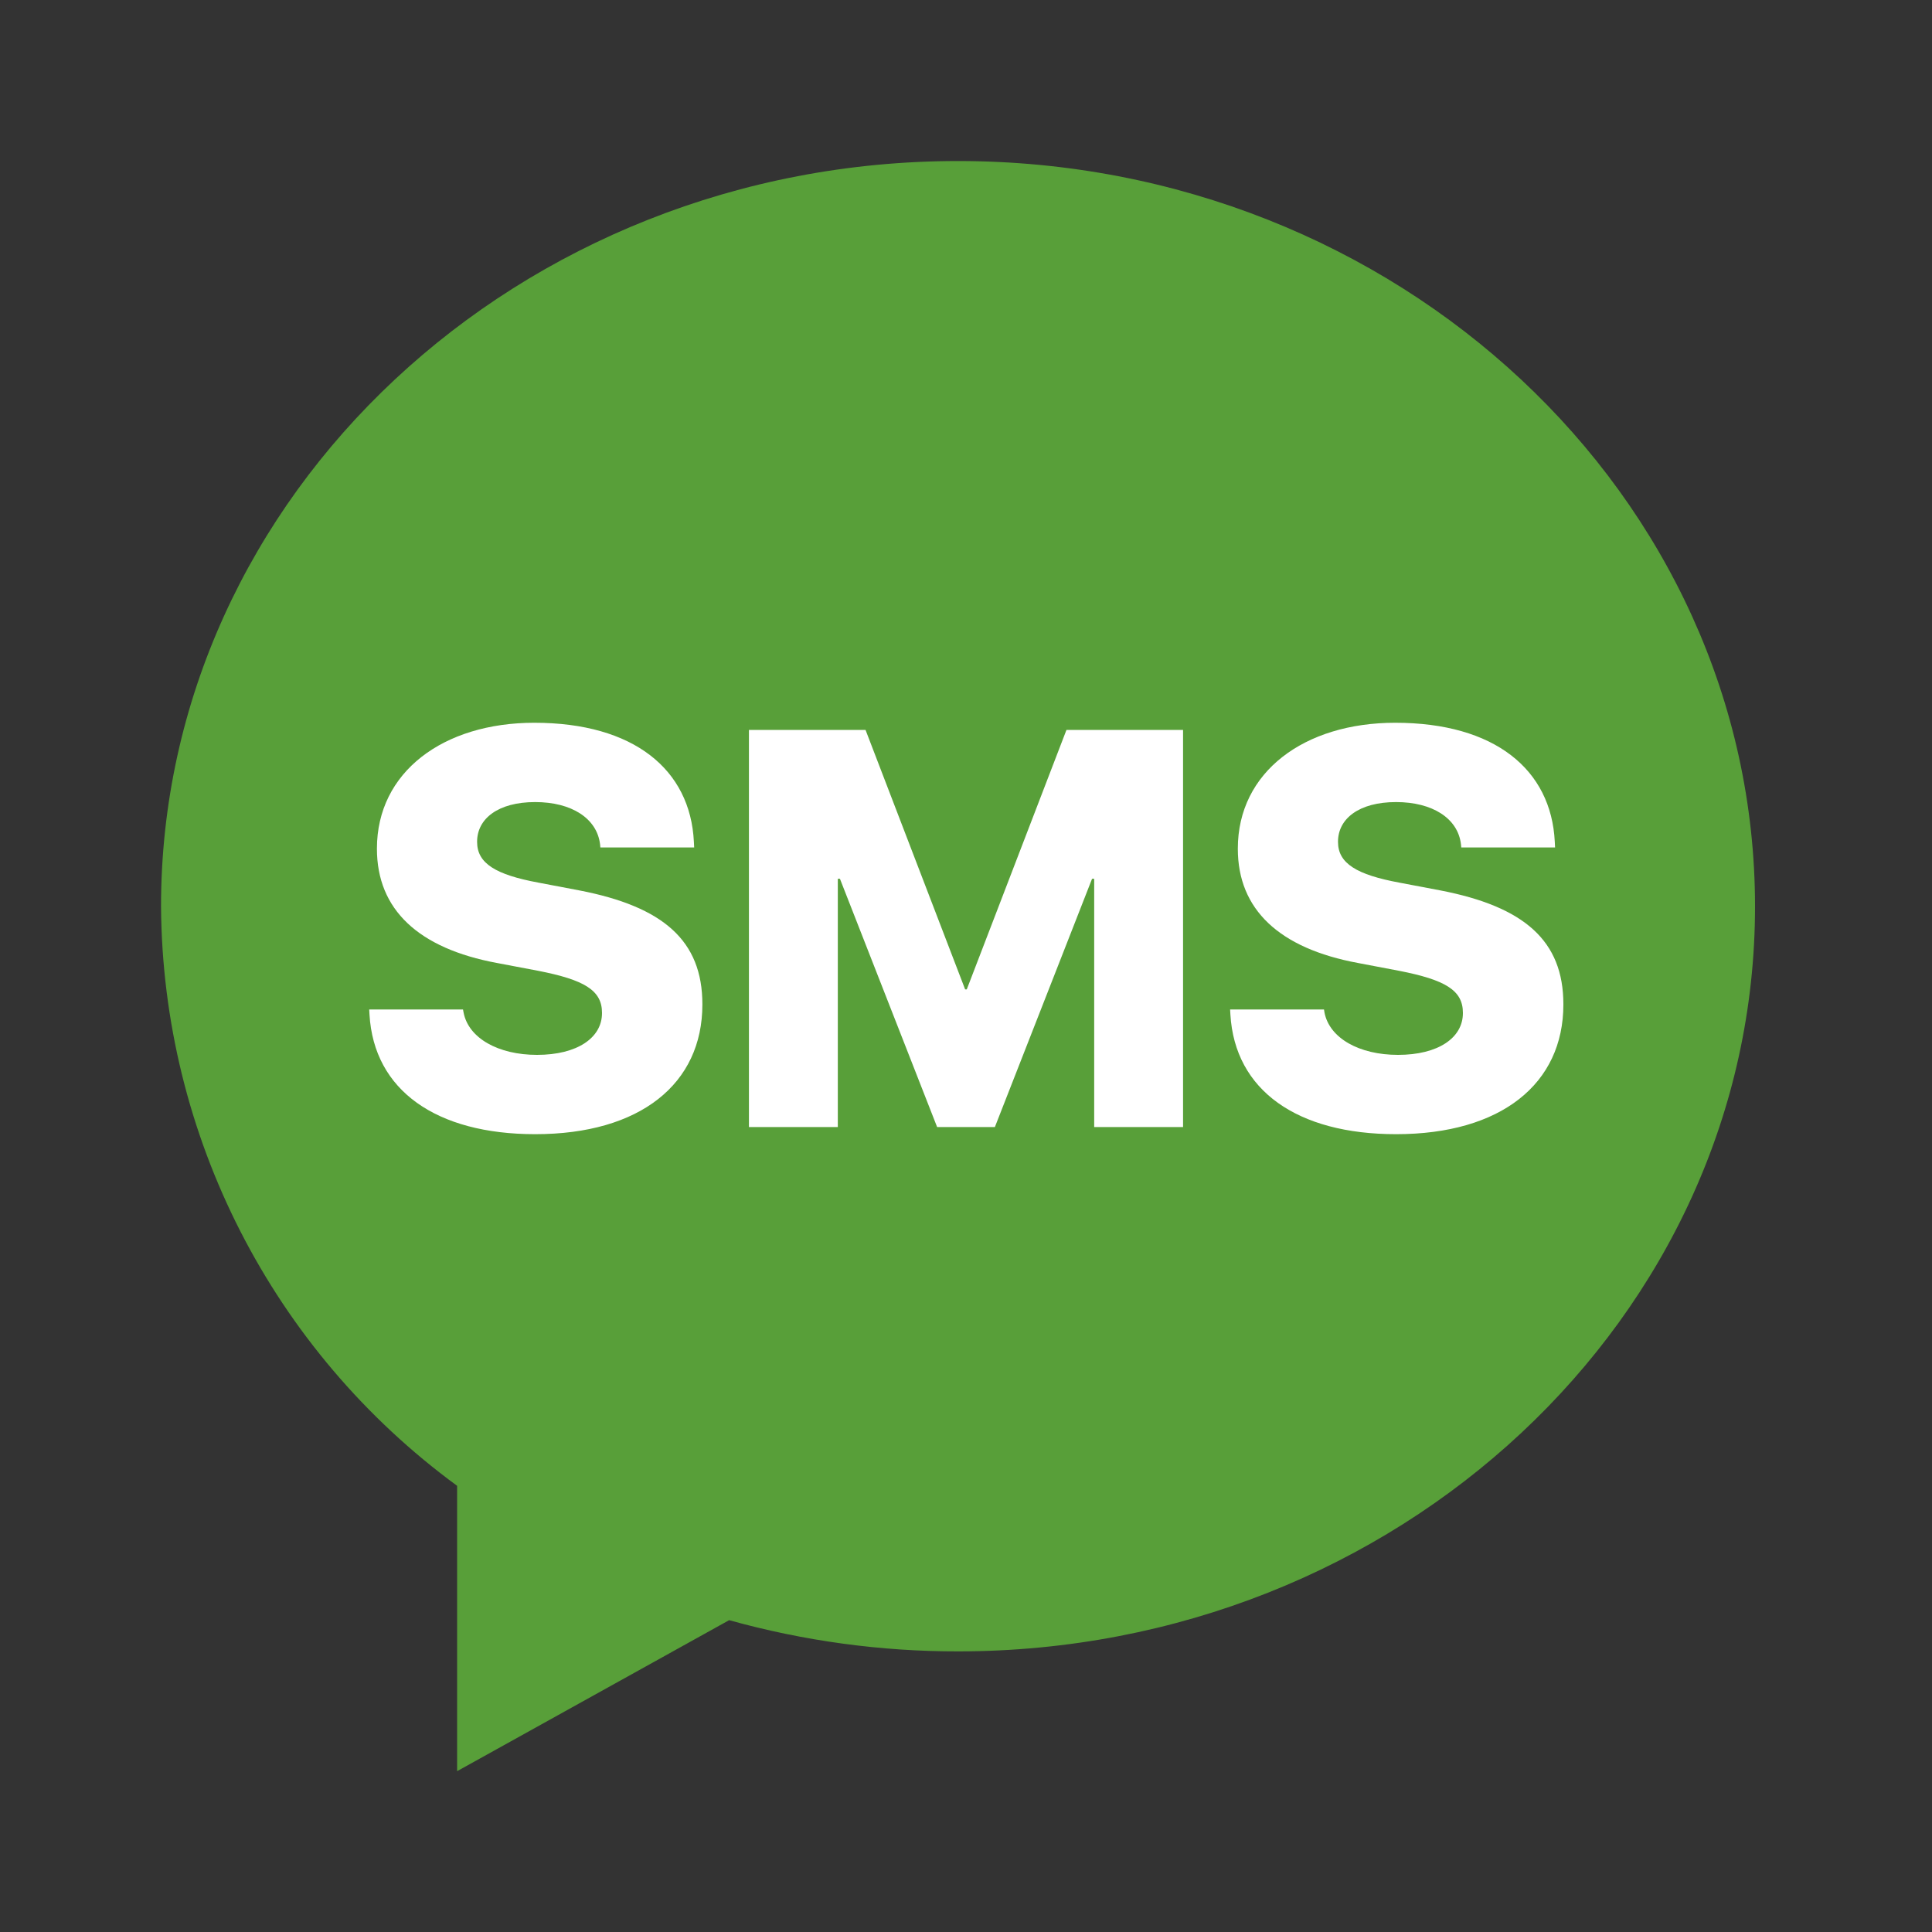
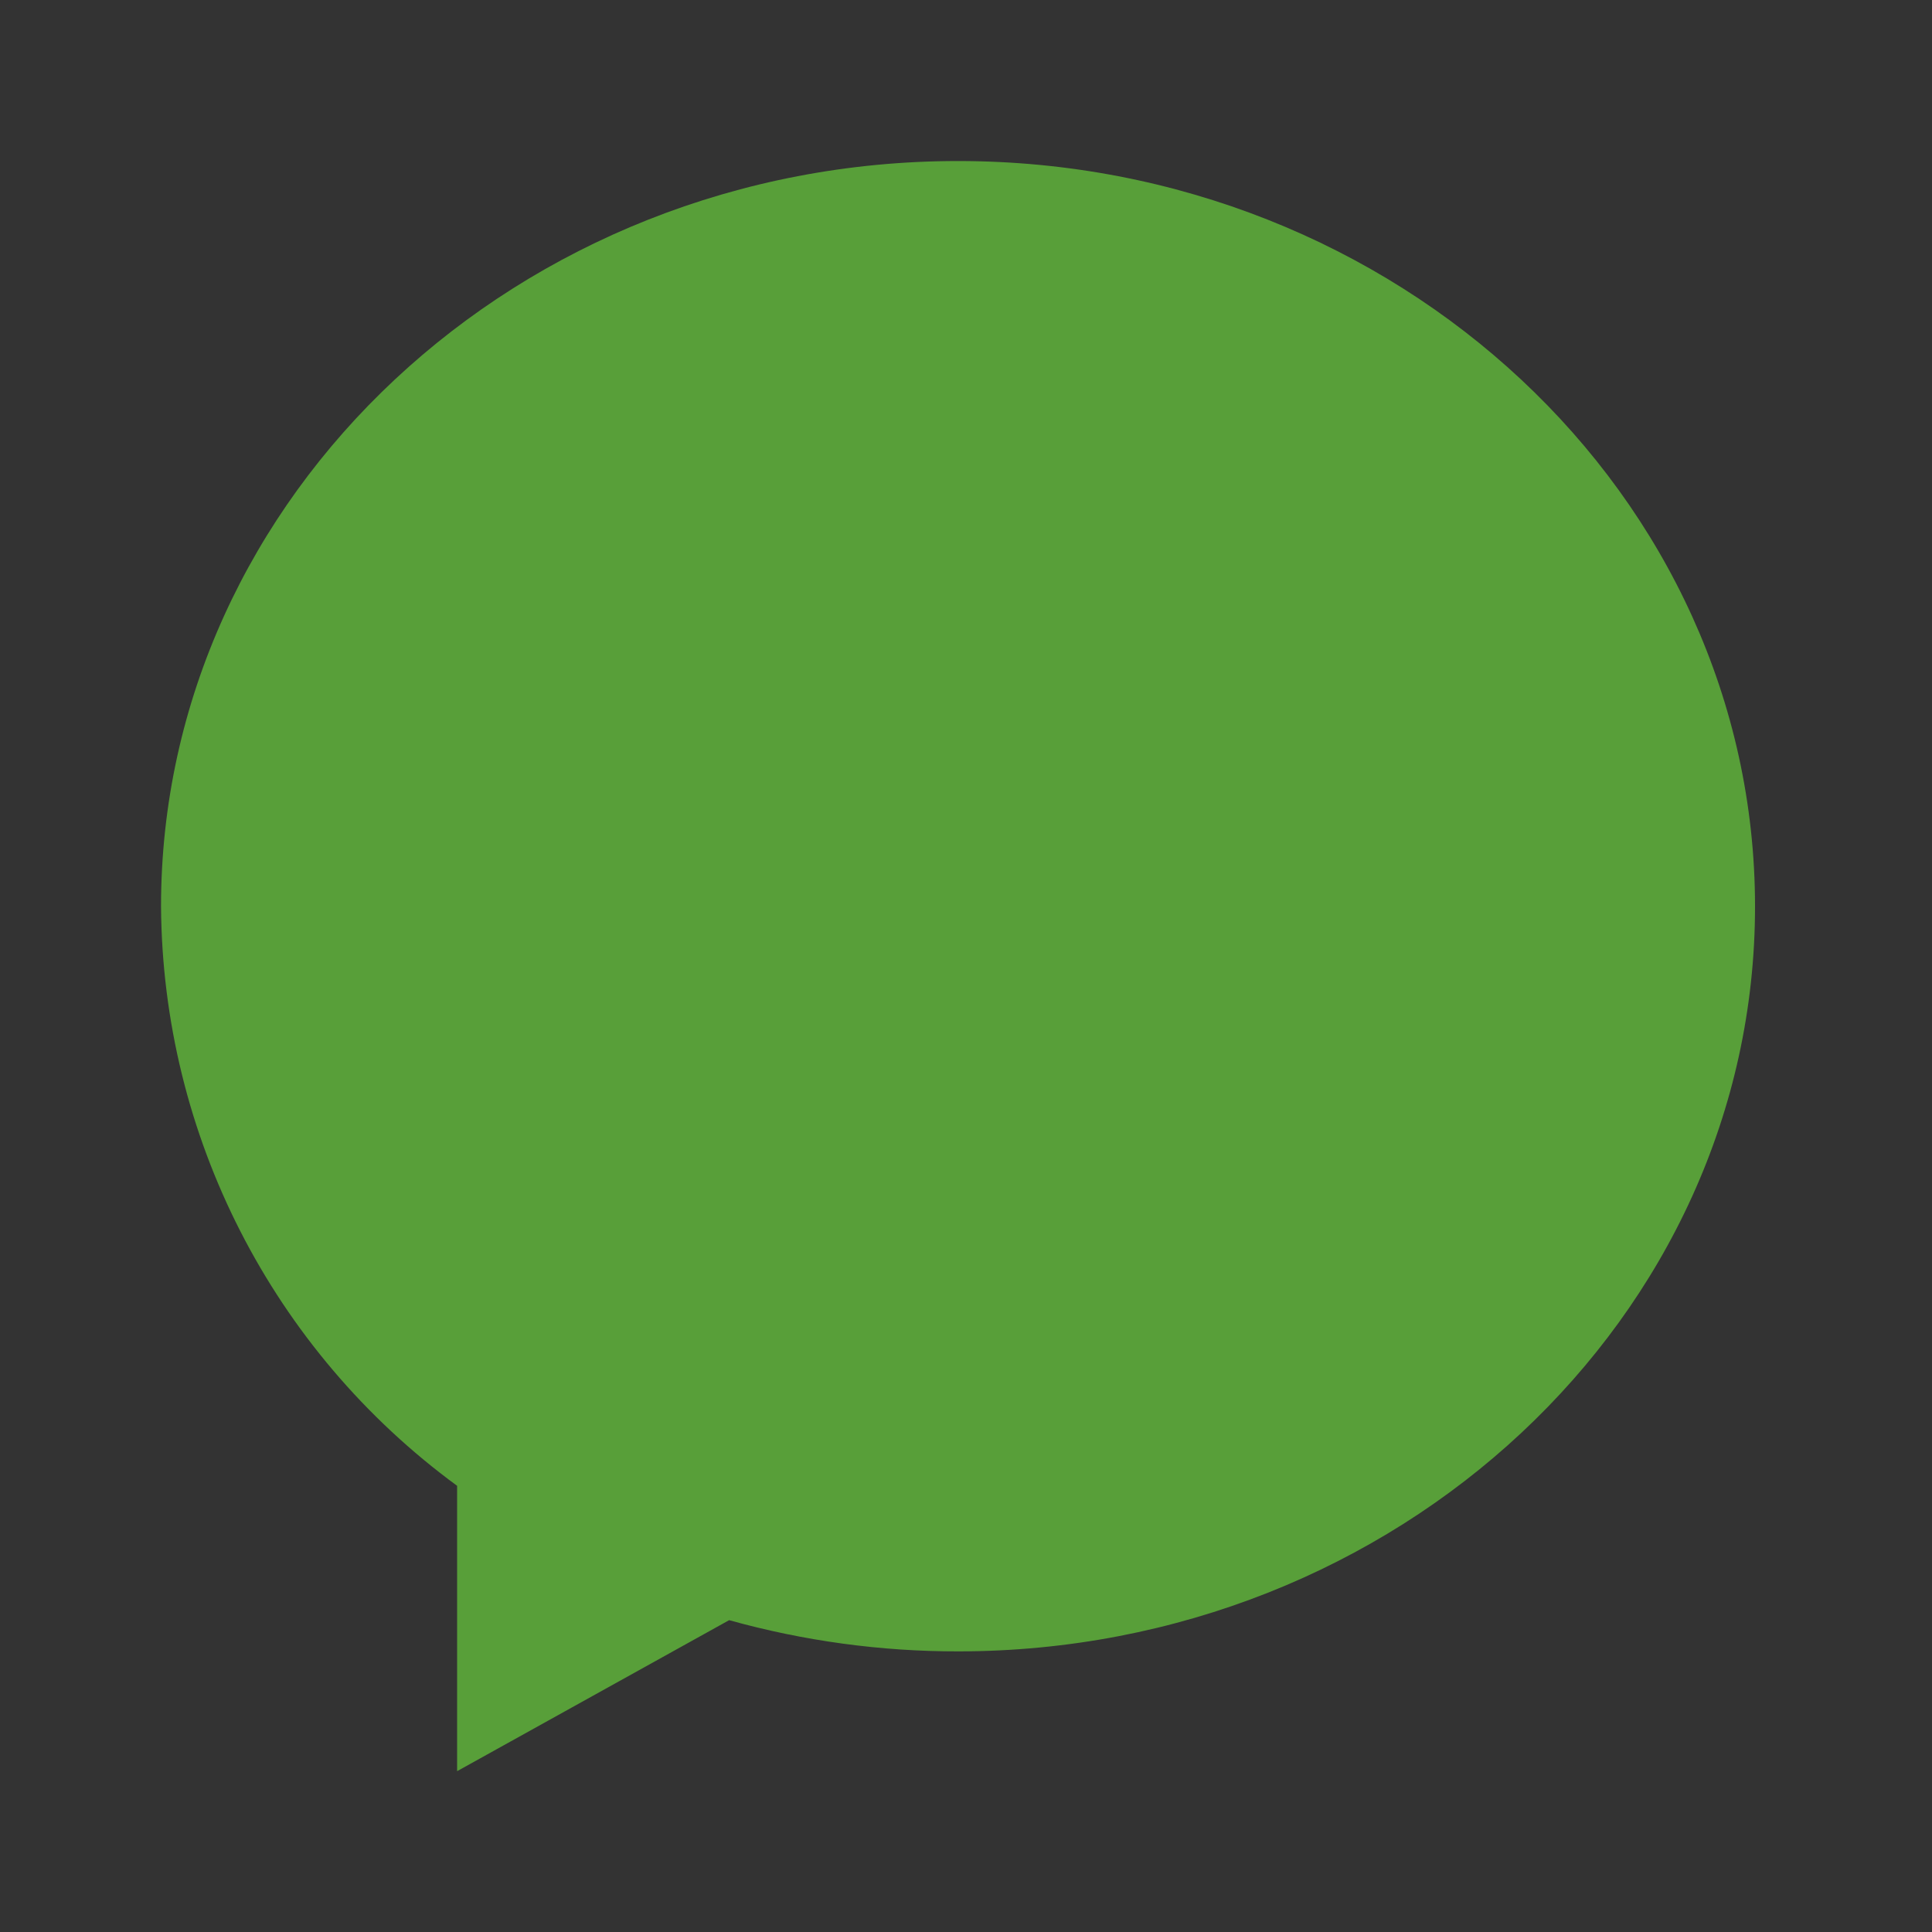
<svg xmlns="http://www.w3.org/2000/svg" width="20" height="20" viewBox="0 0 20 20" fill="none">
  <rect x="0" y="0" width="20" height="20" fill="#333333" stroke="none" />
  <path fill-rule="evenodd" clip-rule="evenodd" d="M4.732 18.334V15.381C2.819 13.979 1.682 11.754 1.667 9.382C1.667 5.128 5.37 1.667 9.917 1.667C14.463 1.667 18.167 5.128 18.168 9.382C18.169 13.636 14.464 17.095 9.918 17.095C9.117 17.096 8.32 16.987 7.548 16.772L4.734 18.334H4.732Z" fill="#589F39" />
-   <path fill-rule="evenodd" clip-rule="evenodd" d="M5.54 11.741C6.628 11.741 7.271 11.219 7.271 10.399V10.396C7.271 9.738 6.867 9.385 5.995 9.217L5.574 9.137C5.132 9.055 4.939 8.938 4.939 8.716V8.713C4.939 8.476 5.155 8.303 5.54 8.303C5.916 8.303 6.18 8.471 6.212 8.741L6.215 8.773H7.186L7.183 8.713C7.146 7.967 6.562 7.482 5.531 7.482C4.588 7.482 3.902 7.992 3.902 8.784V8.787C3.902 9.416 4.332 9.818 5.146 9.969L5.568 10.049C6.049 10.143 6.232 10.251 6.232 10.485V10.487C6.232 10.744 5.975 10.92 5.559 10.92C5.158 10.92 4.85 10.747 4.799 10.482L4.793 10.45H3.822L3.825 10.502C3.87 11.288 4.517 11.741 5.54 11.741ZM8.673 11.667V9.097H8.695L9.701 11.667H10.299L11.305 9.097H11.327V11.667H12.247V7.556H11.04L10.008 10.242H9.991L8.96 7.556H7.753V11.667H8.673ZM16.184 10.399C16.184 11.219 15.54 11.741 14.452 11.741C13.429 11.741 12.783 11.288 12.737 10.502L12.734 10.45H13.706L13.711 10.482C13.763 10.747 14.07 10.92 14.472 10.92C14.888 10.92 15.144 10.744 15.144 10.487V10.485C15.144 10.251 14.962 10.143 14.48 10.049L14.059 9.969C13.244 9.818 12.814 9.416 12.814 8.787V8.784C12.814 7.992 13.501 7.482 14.443 7.482C15.474 7.482 16.058 7.967 16.095 8.713L16.098 8.773H15.127L15.124 8.741C15.093 8.471 14.828 8.303 14.452 8.303C14.067 8.303 13.851 8.476 13.851 8.713V8.716C13.851 8.938 14.045 9.055 14.486 9.137L14.908 9.217C15.779 9.385 16.184 9.738 16.184 10.396V10.399Z" fill="white" />
</svg>